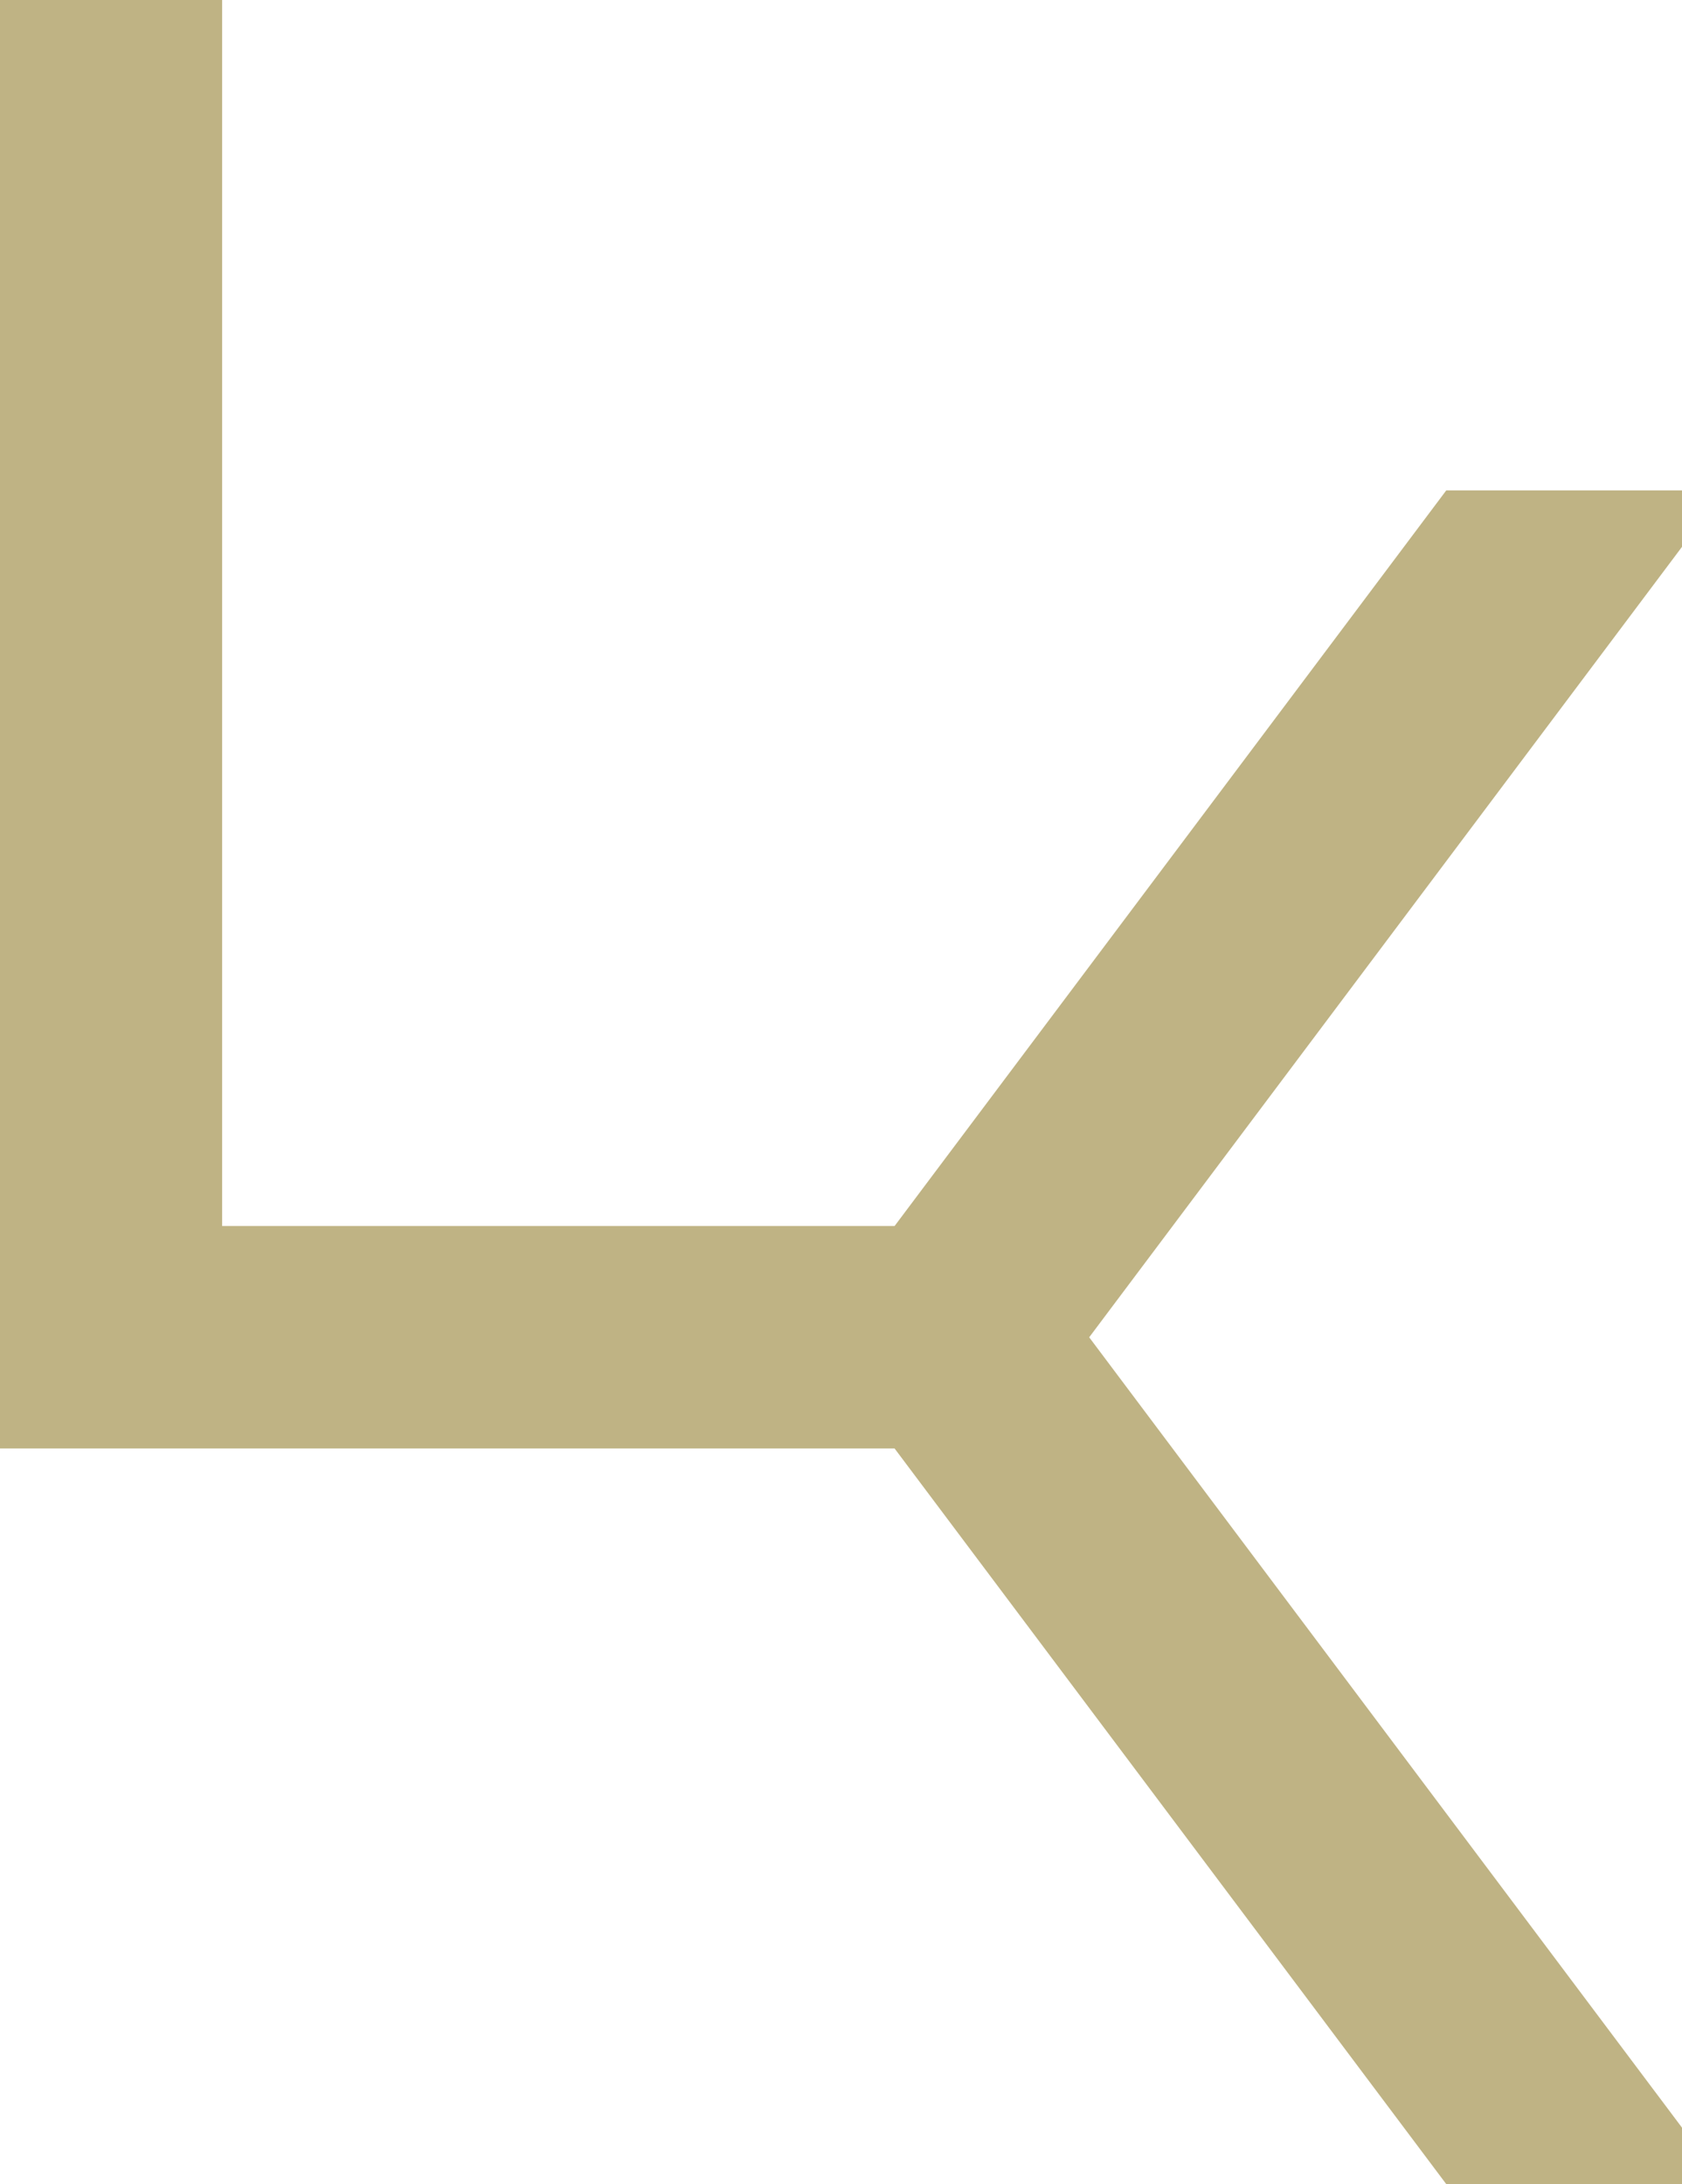
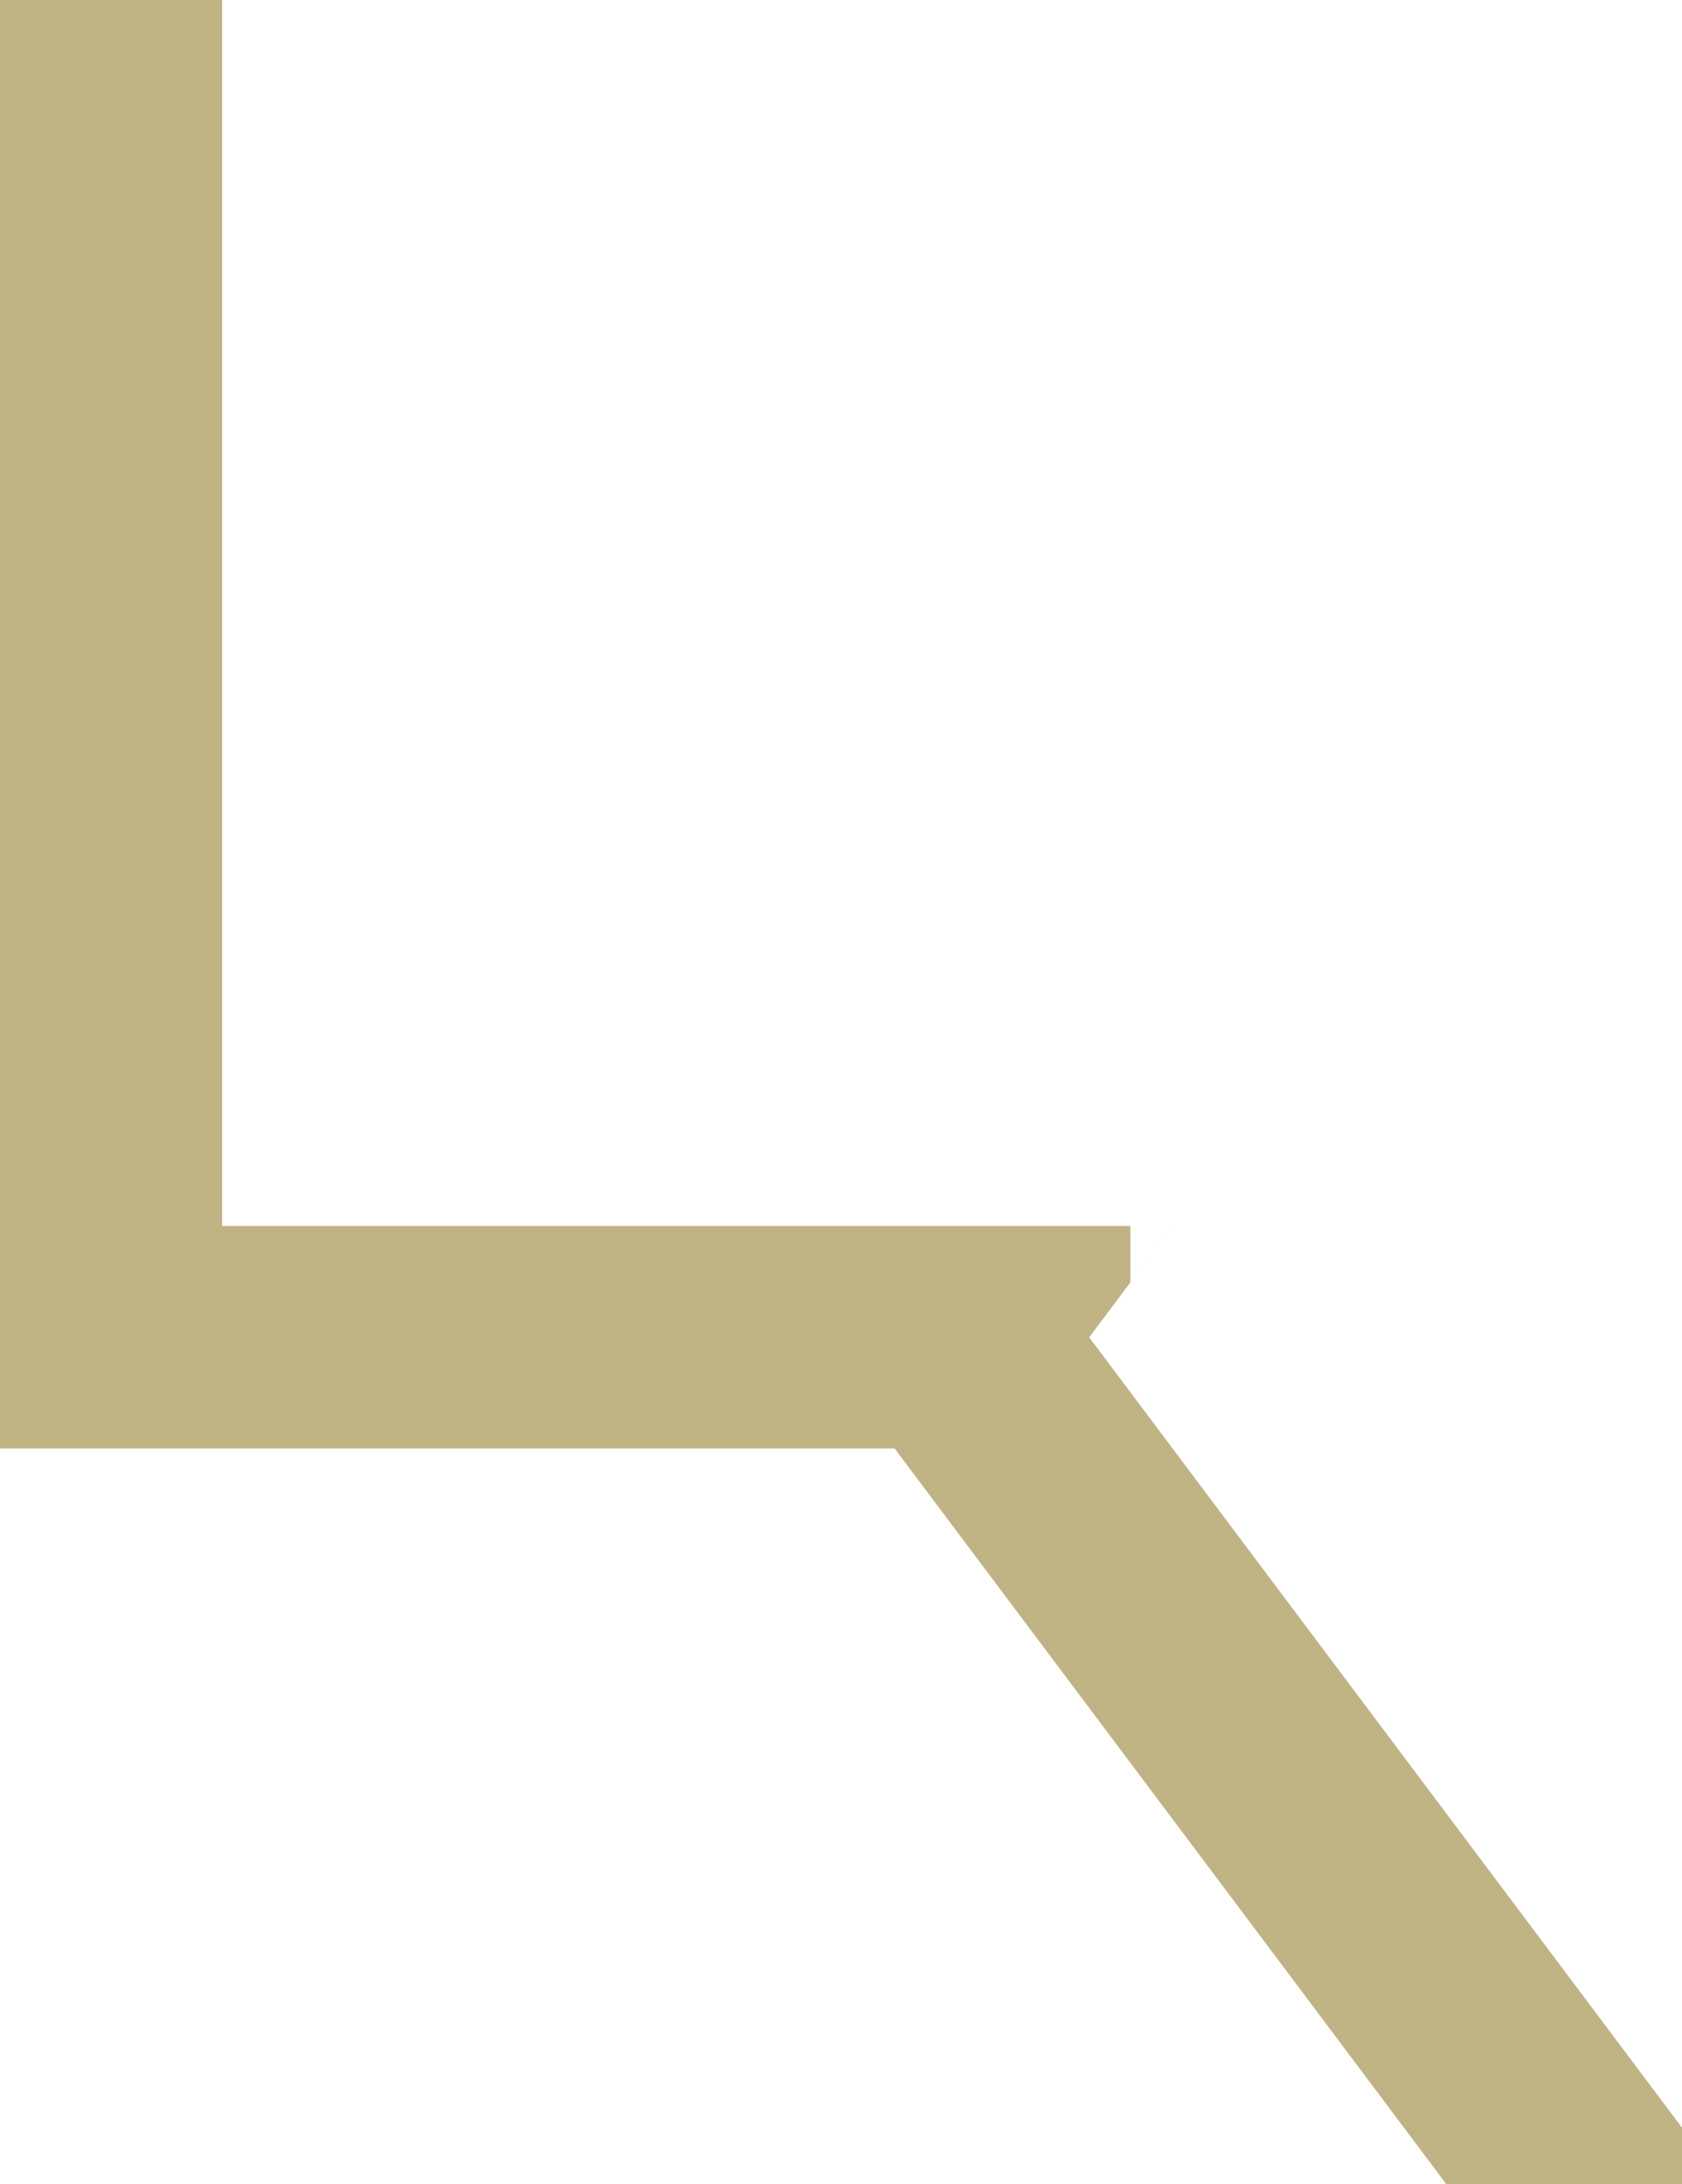
<svg xmlns="http://www.w3.org/2000/svg" id="Layer_1" version="1.1" viewBox="0 0 155.83 202.33">
  <defs>
    <style>
      .st0 {
        fill: #bfb384;
      }
    </style>
  </defs>
-   <path class="st0" d="M155.83,50.66l-54.92,73.23,54.92,73.22v5.23h-21.84l-51.11-68.15H0V0h20.58v113.58h62.3l51.11-68.15h21.84v5.23h0Z" />
+   <path class="st0" d="M155.83,50.66l-54.92,73.23,54.92,73.22v5.23h-21.84l-51.11-68.15H0V0h20.58v113.58h62.3h21.84v5.23h0Z" />
</svg>